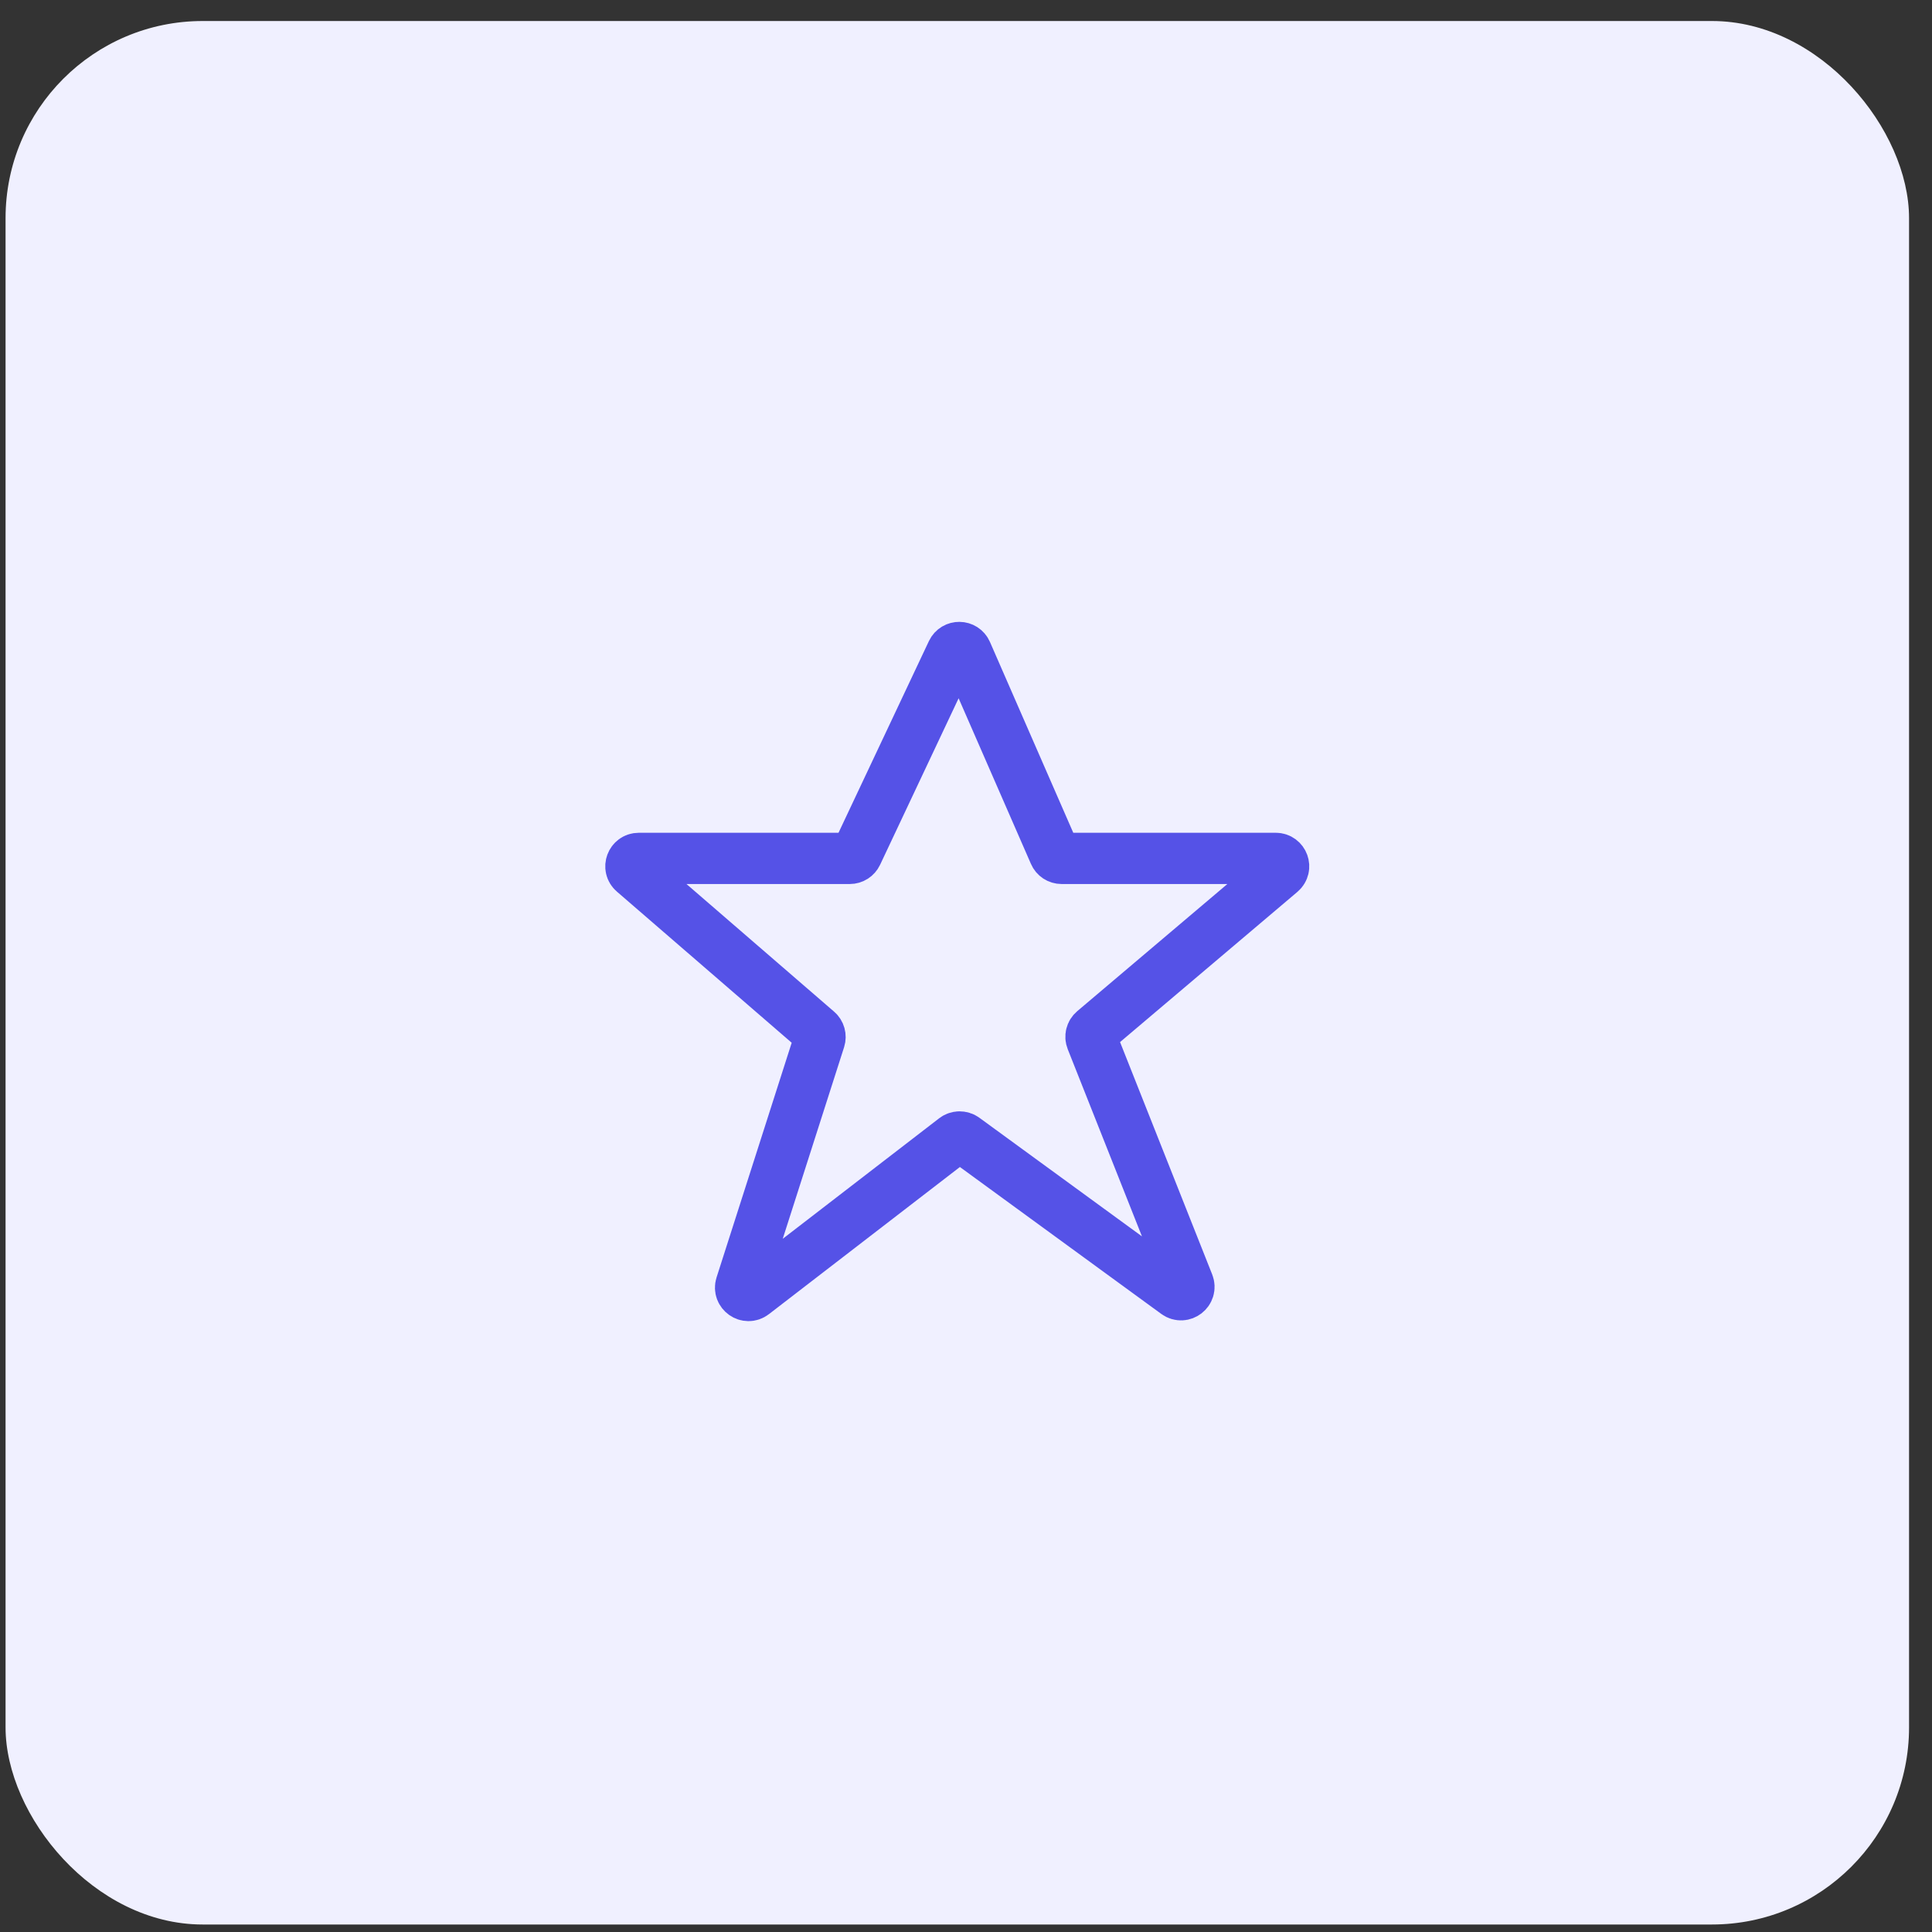
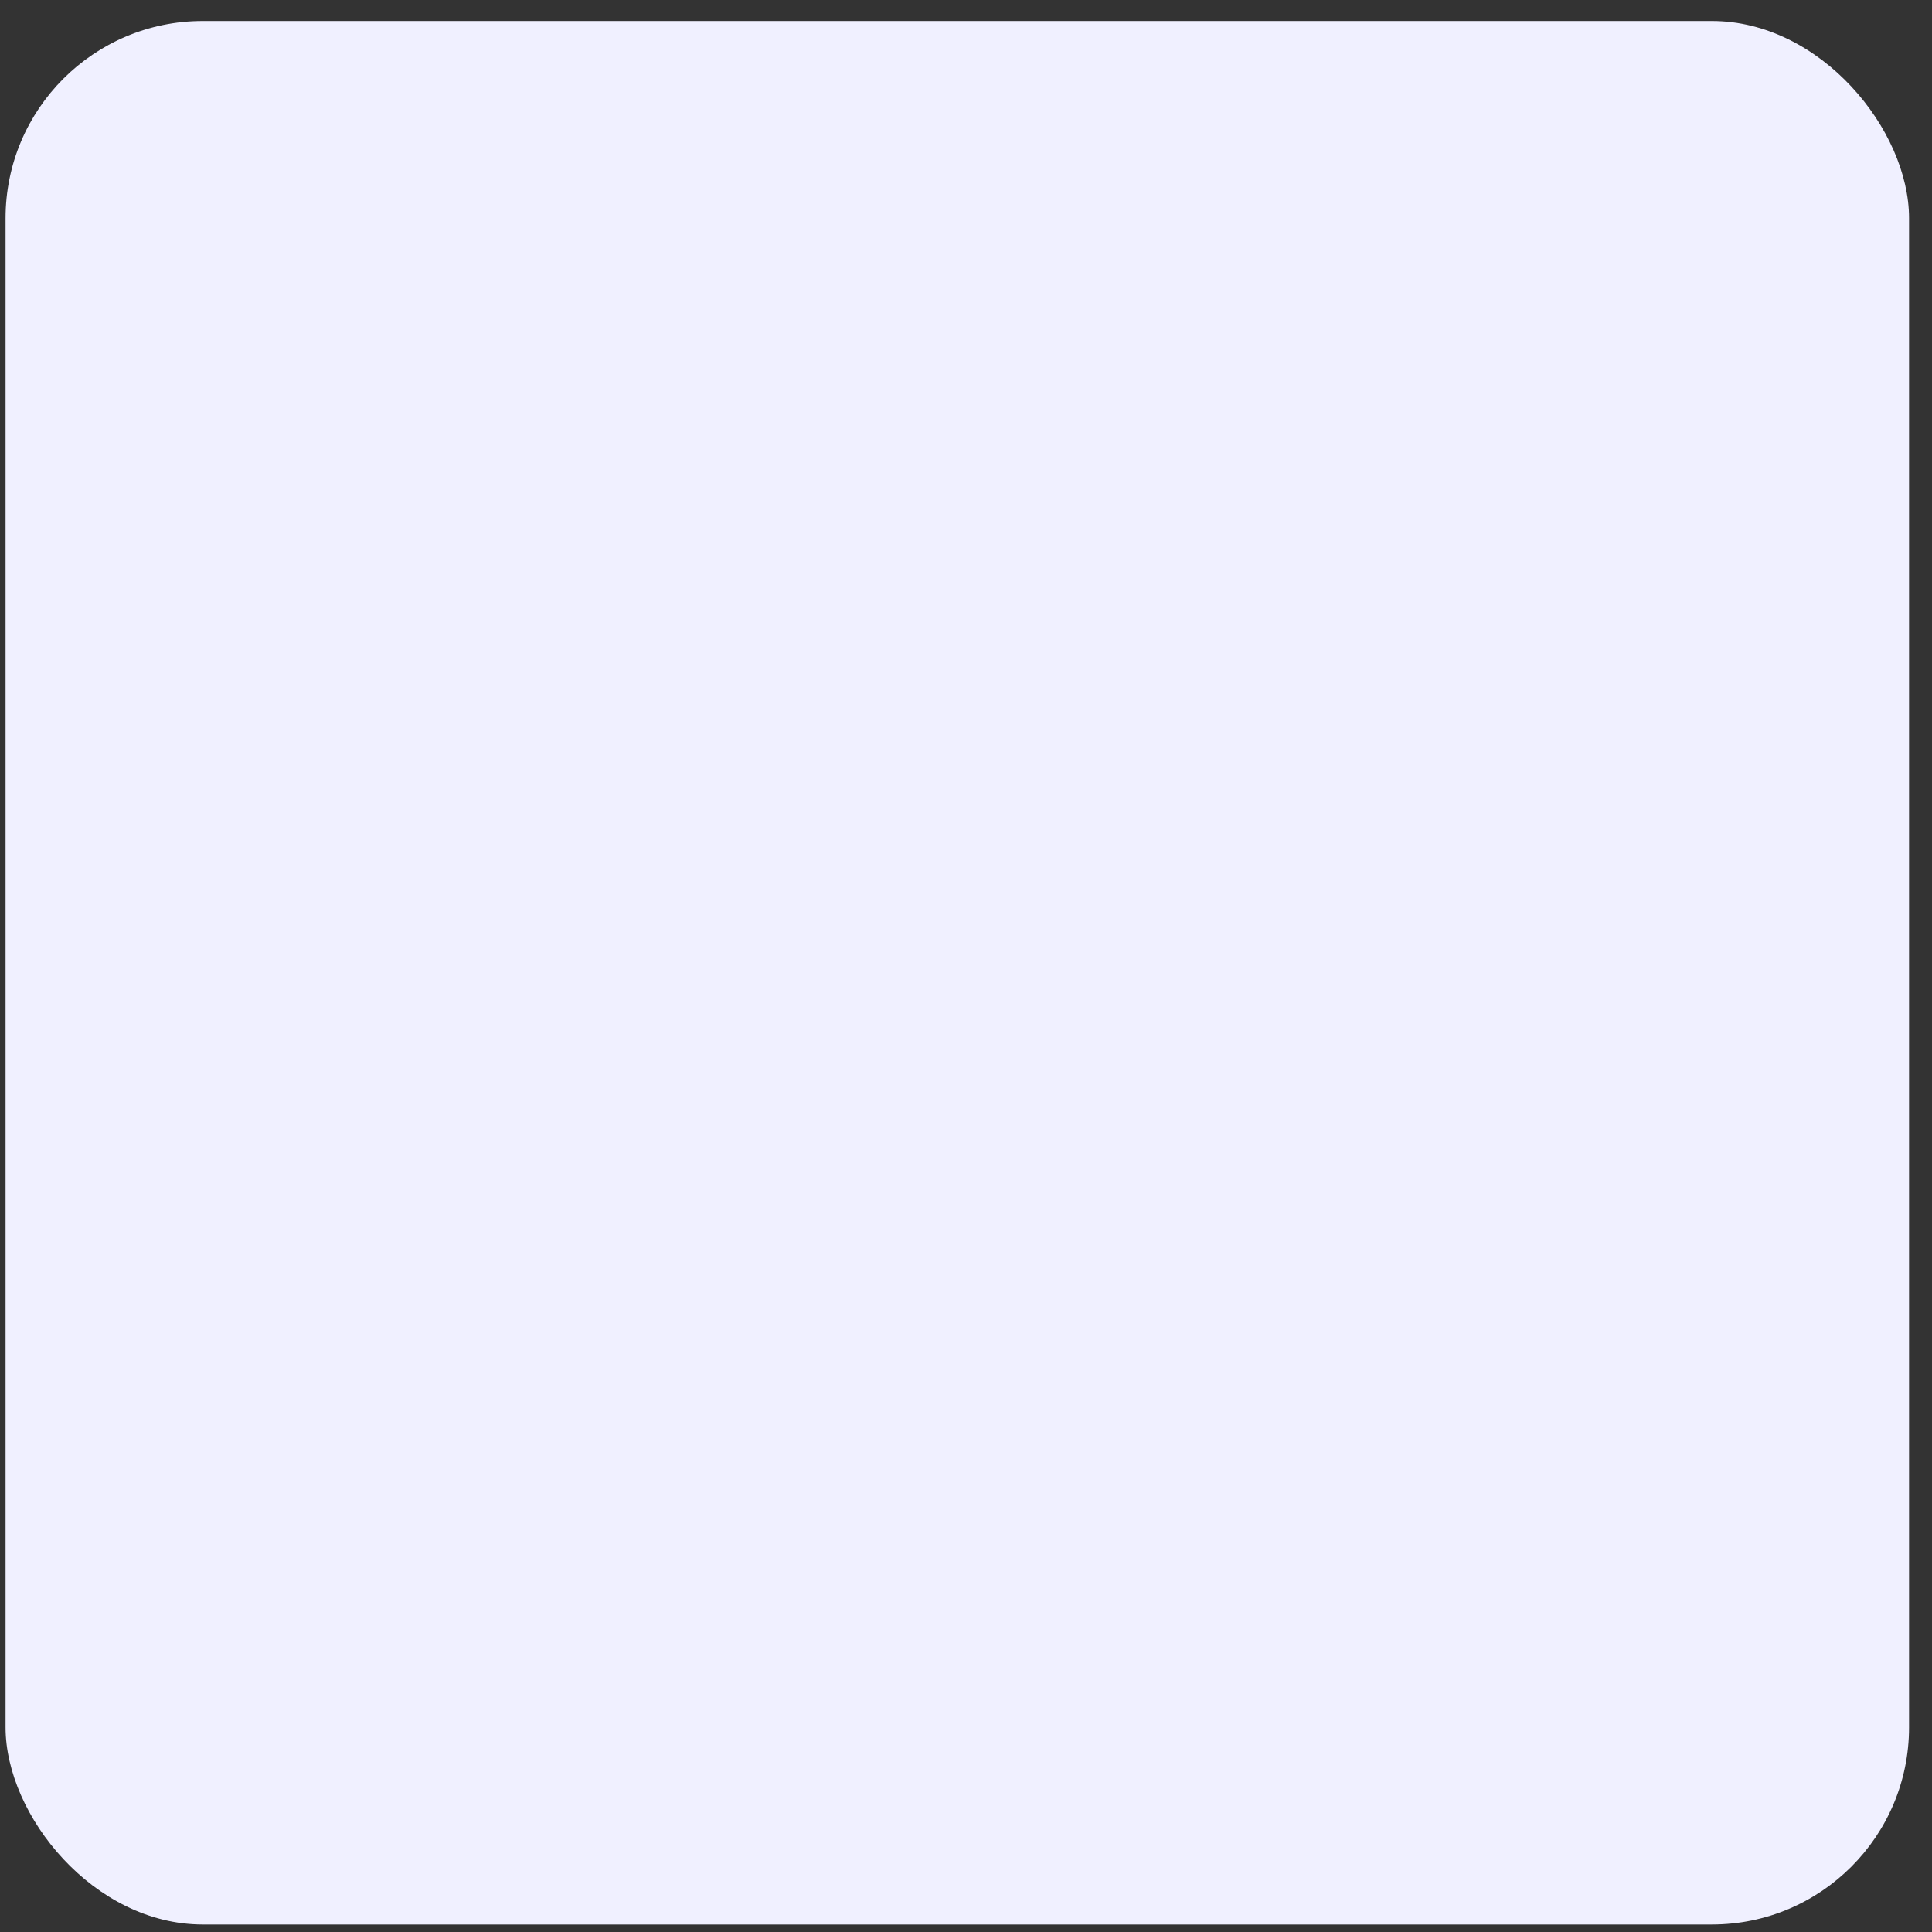
<svg xmlns="http://www.w3.org/2000/svg" width="49" height="49" viewBox="0 0 49 49" fill="none">
  <rect x="0" y="0" width="49" height="49" fill="#333333" stroke="none" />
  <rect x="0.141" y="0.533" width="48.277" height="48.277" rx="5" fill="#F0F0FF" />
-   <path d="M21.733 21.656L24.147 16.537C24.221 16.381 24.443 16.384 24.512 16.542L26.743 21.651C26.774 21.724 26.846 21.771 26.926 21.771H32.356C32.542 21.771 32.627 22.003 32.485 22.124L27.741 26.142C27.675 26.198 27.652 26.289 27.684 26.369L30.14 32.563C30.213 32.75 29.998 32.917 29.836 32.799L24.456 28.874C24.385 28.822 24.287 28.823 24.216 28.877L19.105 32.815C18.95 32.934 18.733 32.782 18.793 32.595L20.789 26.361C20.813 26.285 20.79 26.201 20.729 26.149L16.071 22.122C15.93 22.001 16.016 21.771 16.201 21.771H21.552C21.63 21.771 21.7 21.726 21.733 21.656Z" stroke="#5552E7" stroke-width="1.3" />
</svg>